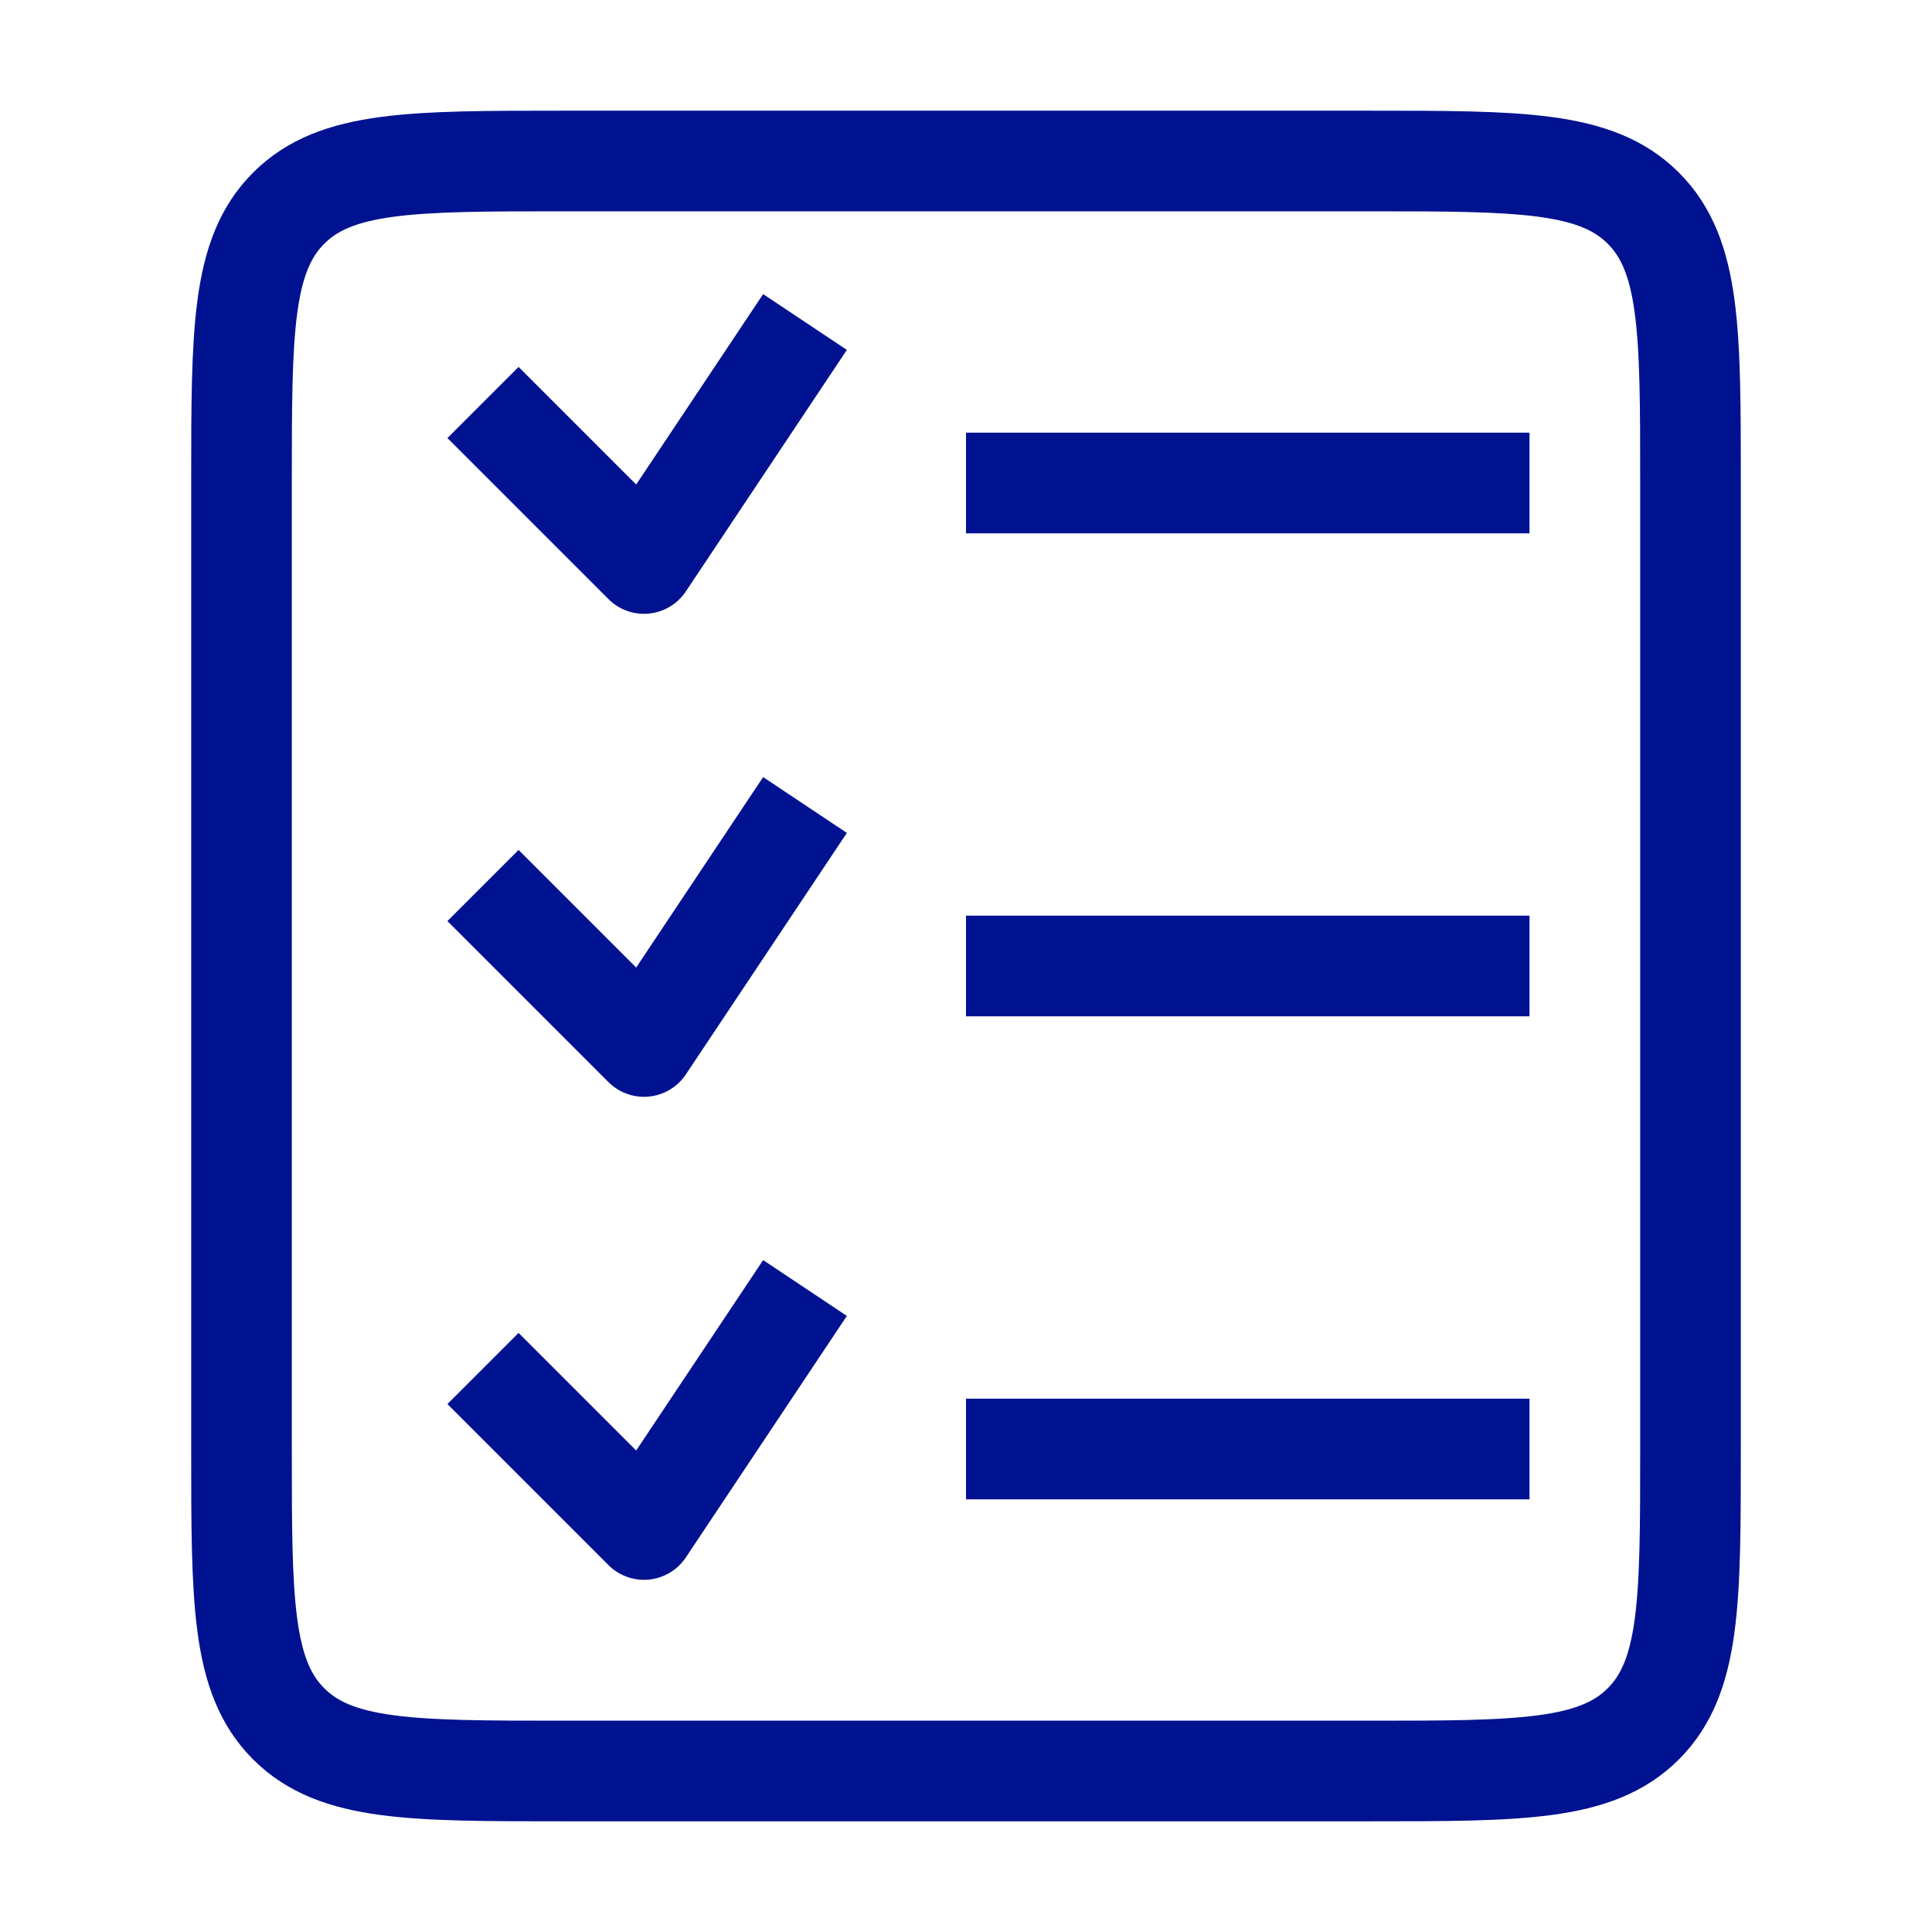
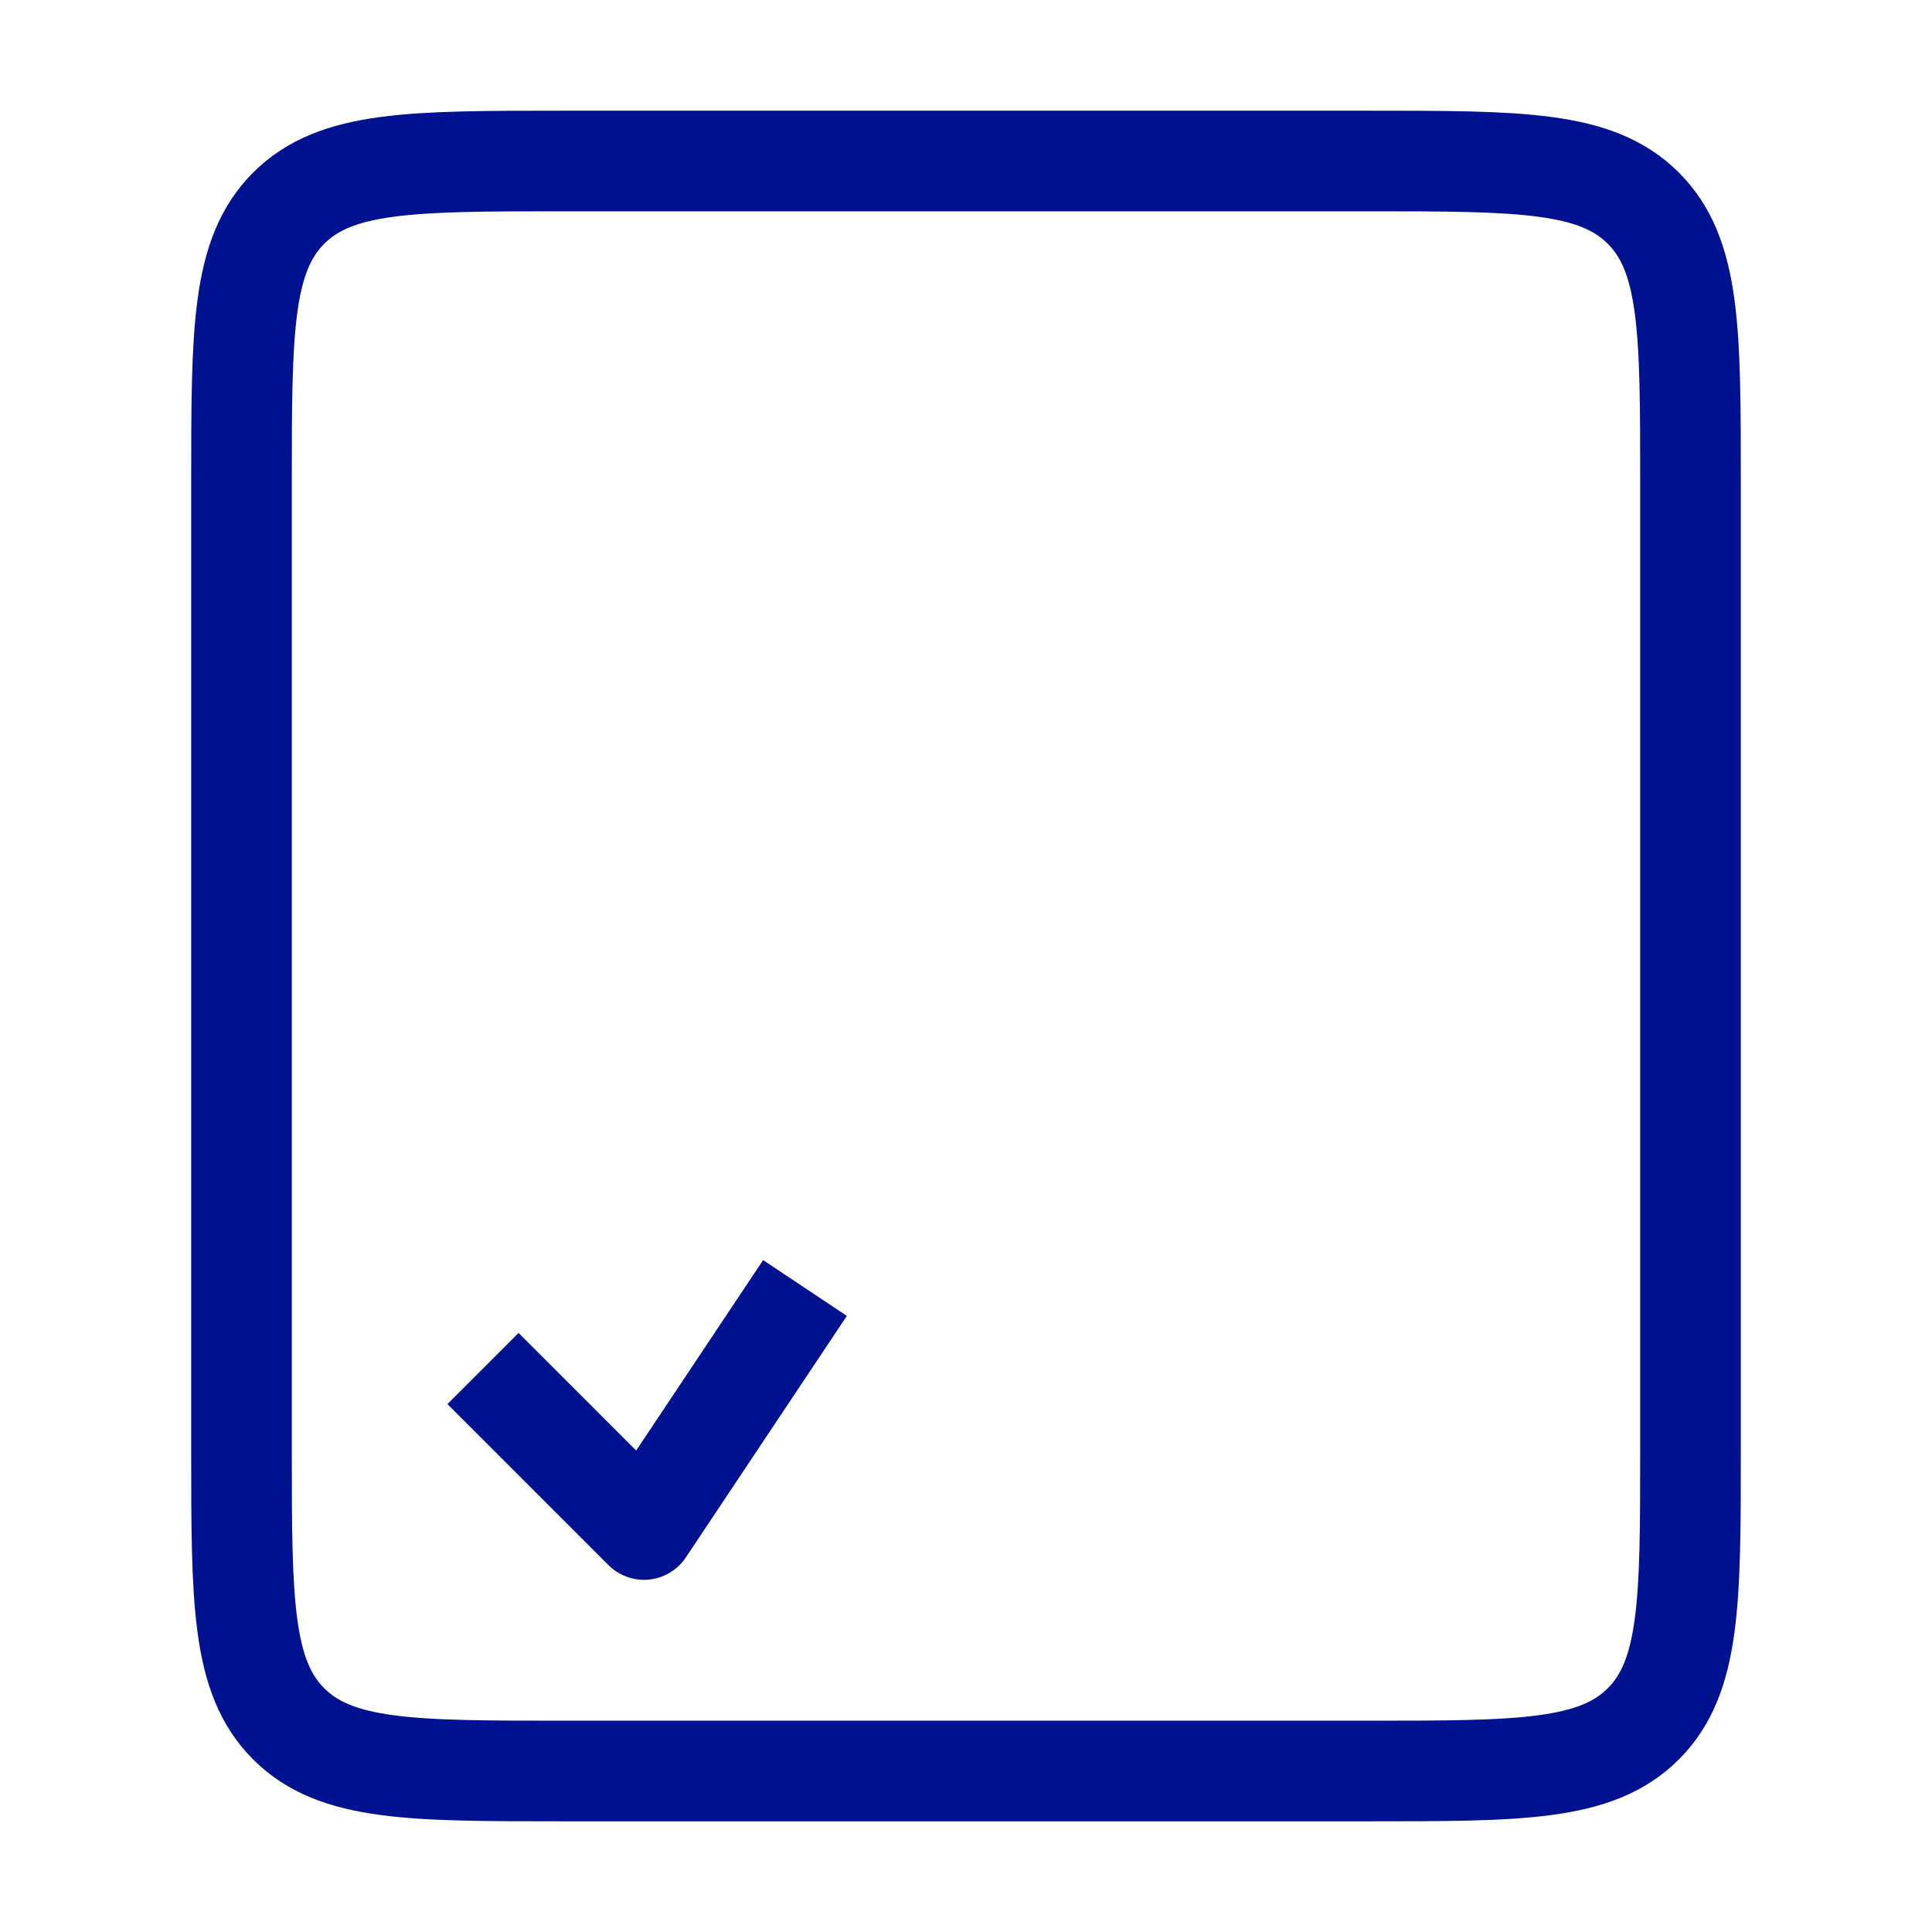
<svg xmlns="http://www.w3.org/2000/svg" width="48" height="48" viewBox="0 0 48 48" fill="none">
  <path d="M6 12C6 8.229 6 6.343 7.172 5.172C8.343 4 10.229 4 14 4H34C37.771 4 39.657 4 40.828 5.172C42 6.343 42 8.229 42 12V36C42 39.771 42 41.657 40.828 42.828C39.657 44 37.771 44 34 44H14C10.229 44 8.343 44 7.172 42.828C6 41.657 6 39.771 6 36V12Z" stroke="#001290" stroke-width="2.5" stroke-linejoin="round" />
-   <path d="M24 12H38" stroke="#001290" stroke-width="2.5" stroke-linejoin="round" />
-   <path d="M24 24H38" stroke="#001290" stroke-width="2.5" stroke-linejoin="round" />
-   <path d="M24 36H38" stroke="#001290" stroke-width="2.5" stroke-linejoin="round" />
-   <path d="M12 10L16 14L20 8" stroke="#001290" stroke-width="2.5" stroke-linejoin="round" />
-   <path d="M12 22L16 26L20 20" stroke="#001290" stroke-width="2.5" stroke-linejoin="round" />
  <path d="M12 34L16 38L20 32" stroke="#001290" stroke-width="2.5" stroke-linejoin="round" />
</svg>